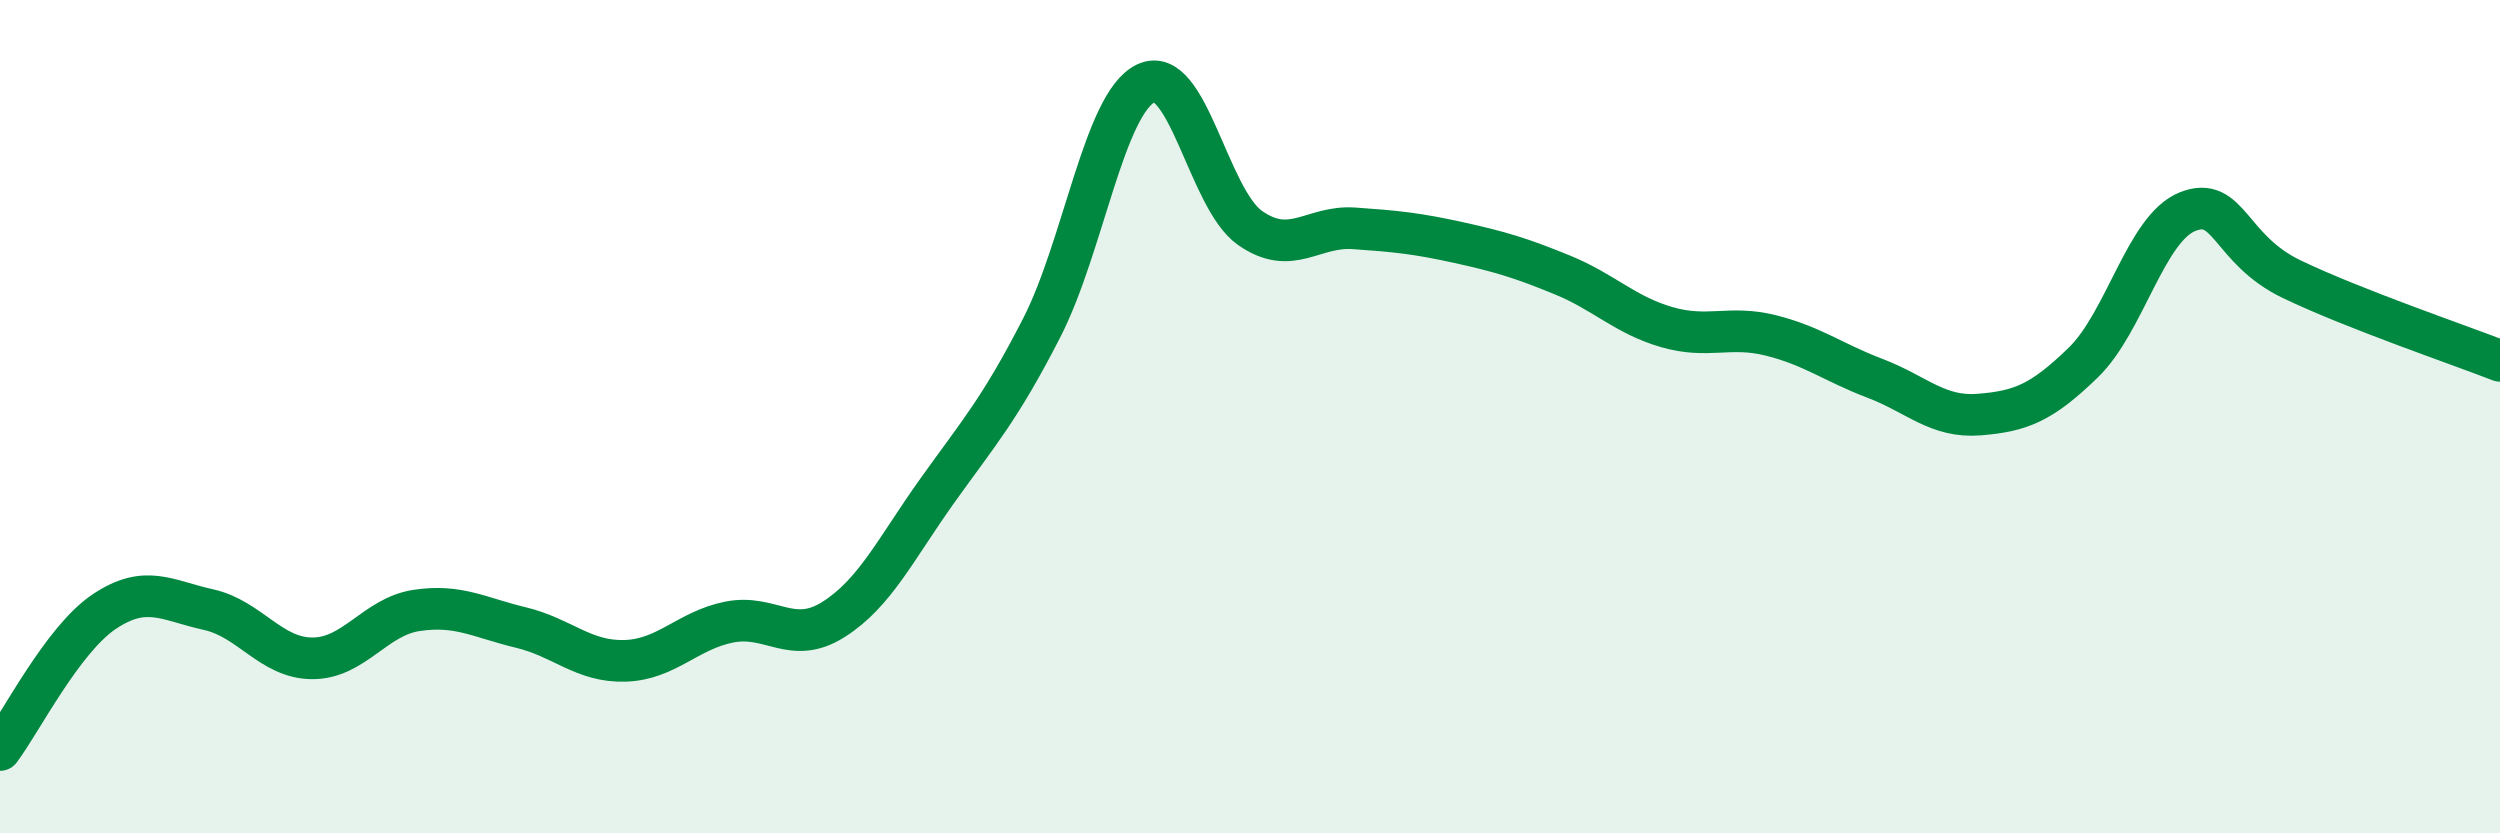
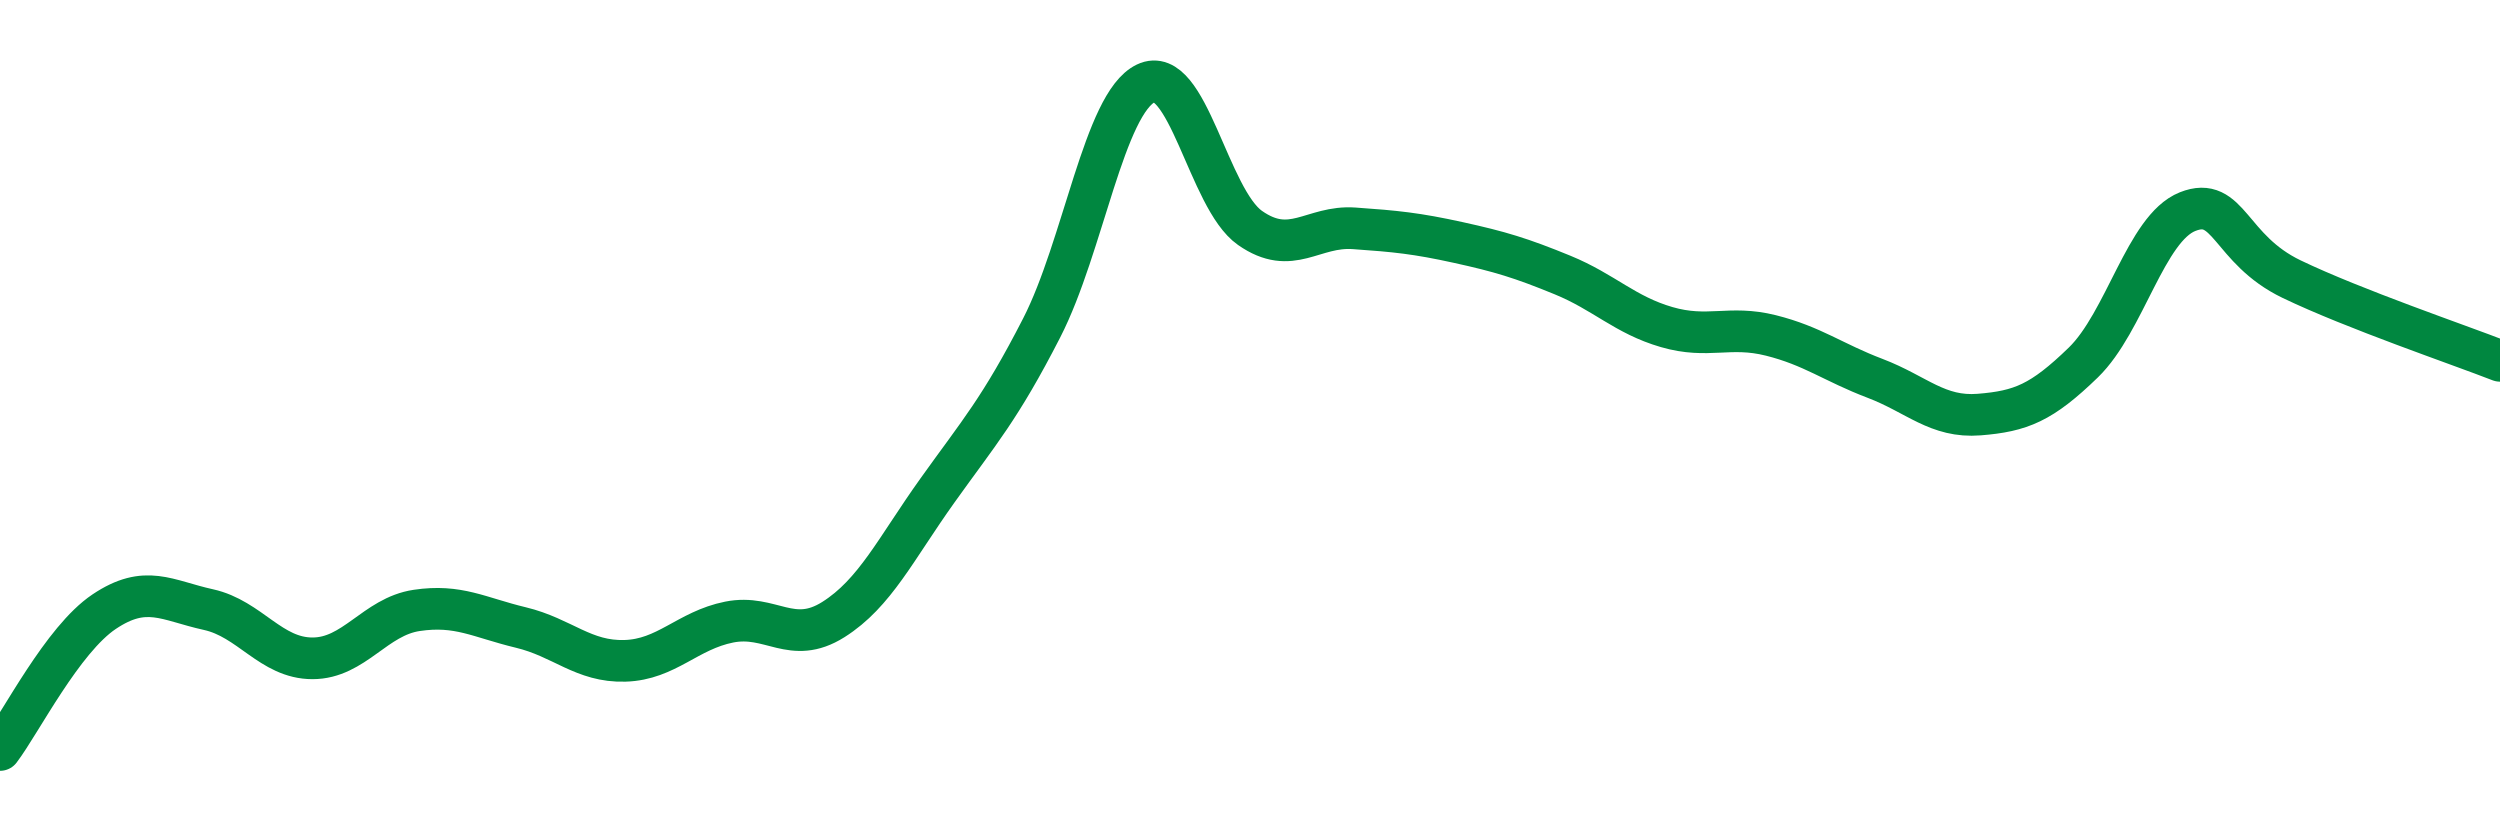
<svg xmlns="http://www.w3.org/2000/svg" width="60" height="20" viewBox="0 0 60 20">
-   <path d="M 0,18 C 0.5,17.34 1.5,15.35 2.5,14.68 C 3.5,14.01 4,14.41 5,14.63 C 6,14.85 6.5,15.8 7.5,15.8 C 8.5,15.8 9,14.8 10,14.65 C 11,14.5 11.5,14.82 12.5,15.06 C 13.5,15.3 14,15.89 15,15.86 C 16,15.83 16.5,15.13 17.5,14.93 C 18.5,14.73 19,15.5 20,14.87 C 21,14.24 21.5,13.17 22.5,11.77 C 23.5,10.37 24,9.82 25,7.87 C 26,5.92 26.5,2.48 27.5,2 C 28.5,1.52 29,4.77 30,5.47 C 31,6.17 31.5,5.41 32.5,5.48 C 33.5,5.55 34,5.6 35,5.82 C 36,6.04 36.5,6.19 37.5,6.6 C 38.5,7.01 39,7.56 40,7.85 C 41,8.14 41.5,7.8 42.5,8.05 C 43.5,8.3 44,8.7 45,9.08 C 46,9.46 46.5,10.03 47.5,9.95 C 48.5,9.87 49,9.67 50,8.7 C 51,7.73 51.5,5.48 52.5,5.08 C 53.5,4.68 53.5,5.98 55,6.7 C 56.5,7.42 59,8.27 60,8.66L60 20L0 20Z" fill="#008740" opacity="0.1" stroke-linecap="round" stroke-linejoin="round" />
  <path d="M 0,18 C 0.5,17.34 1.5,15.35 2.5,14.68 C 3.5,14.01 4,14.41 5,14.63 C 6,14.85 6.5,15.8 7.5,15.8 C 8.5,15.8 9,14.8 10,14.65 C 11,14.5 11.5,14.82 12.5,15.06 C 13.5,15.3 14,15.89 15,15.86 C 16,15.83 16.5,15.13 17.5,14.93 C 18.5,14.73 19,15.5 20,14.87 C 21,14.24 21.5,13.17 22.5,11.77 C 23.5,10.37 24,9.82 25,7.87 C 26,5.92 26.5,2.48 27.5,2 C 28.5,1.52 29,4.77 30,5.47 C 31,6.17 31.5,5.41 32.5,5.48 C 33.5,5.55 34,5.6 35,5.82 C 36,6.04 36.5,6.19 37.5,6.6 C 38.5,7.01 39,7.56 40,7.85 C 41,8.14 41.5,7.8 42.5,8.05 C 43.5,8.3 44,8.7 45,9.08 C 46,9.46 46.5,10.03 47.5,9.95 C 48.5,9.87 49,9.67 50,8.7 C 51,7.73 51.5,5.48 52.5,5.08 C 53.5,4.68 53.5,5.98 55,6.7 C 56.5,7.42 59,8.27 60,8.66" stroke="#008740" stroke-width="1" fill="none" stroke-linecap="round" stroke-linejoin="round" />
</svg>